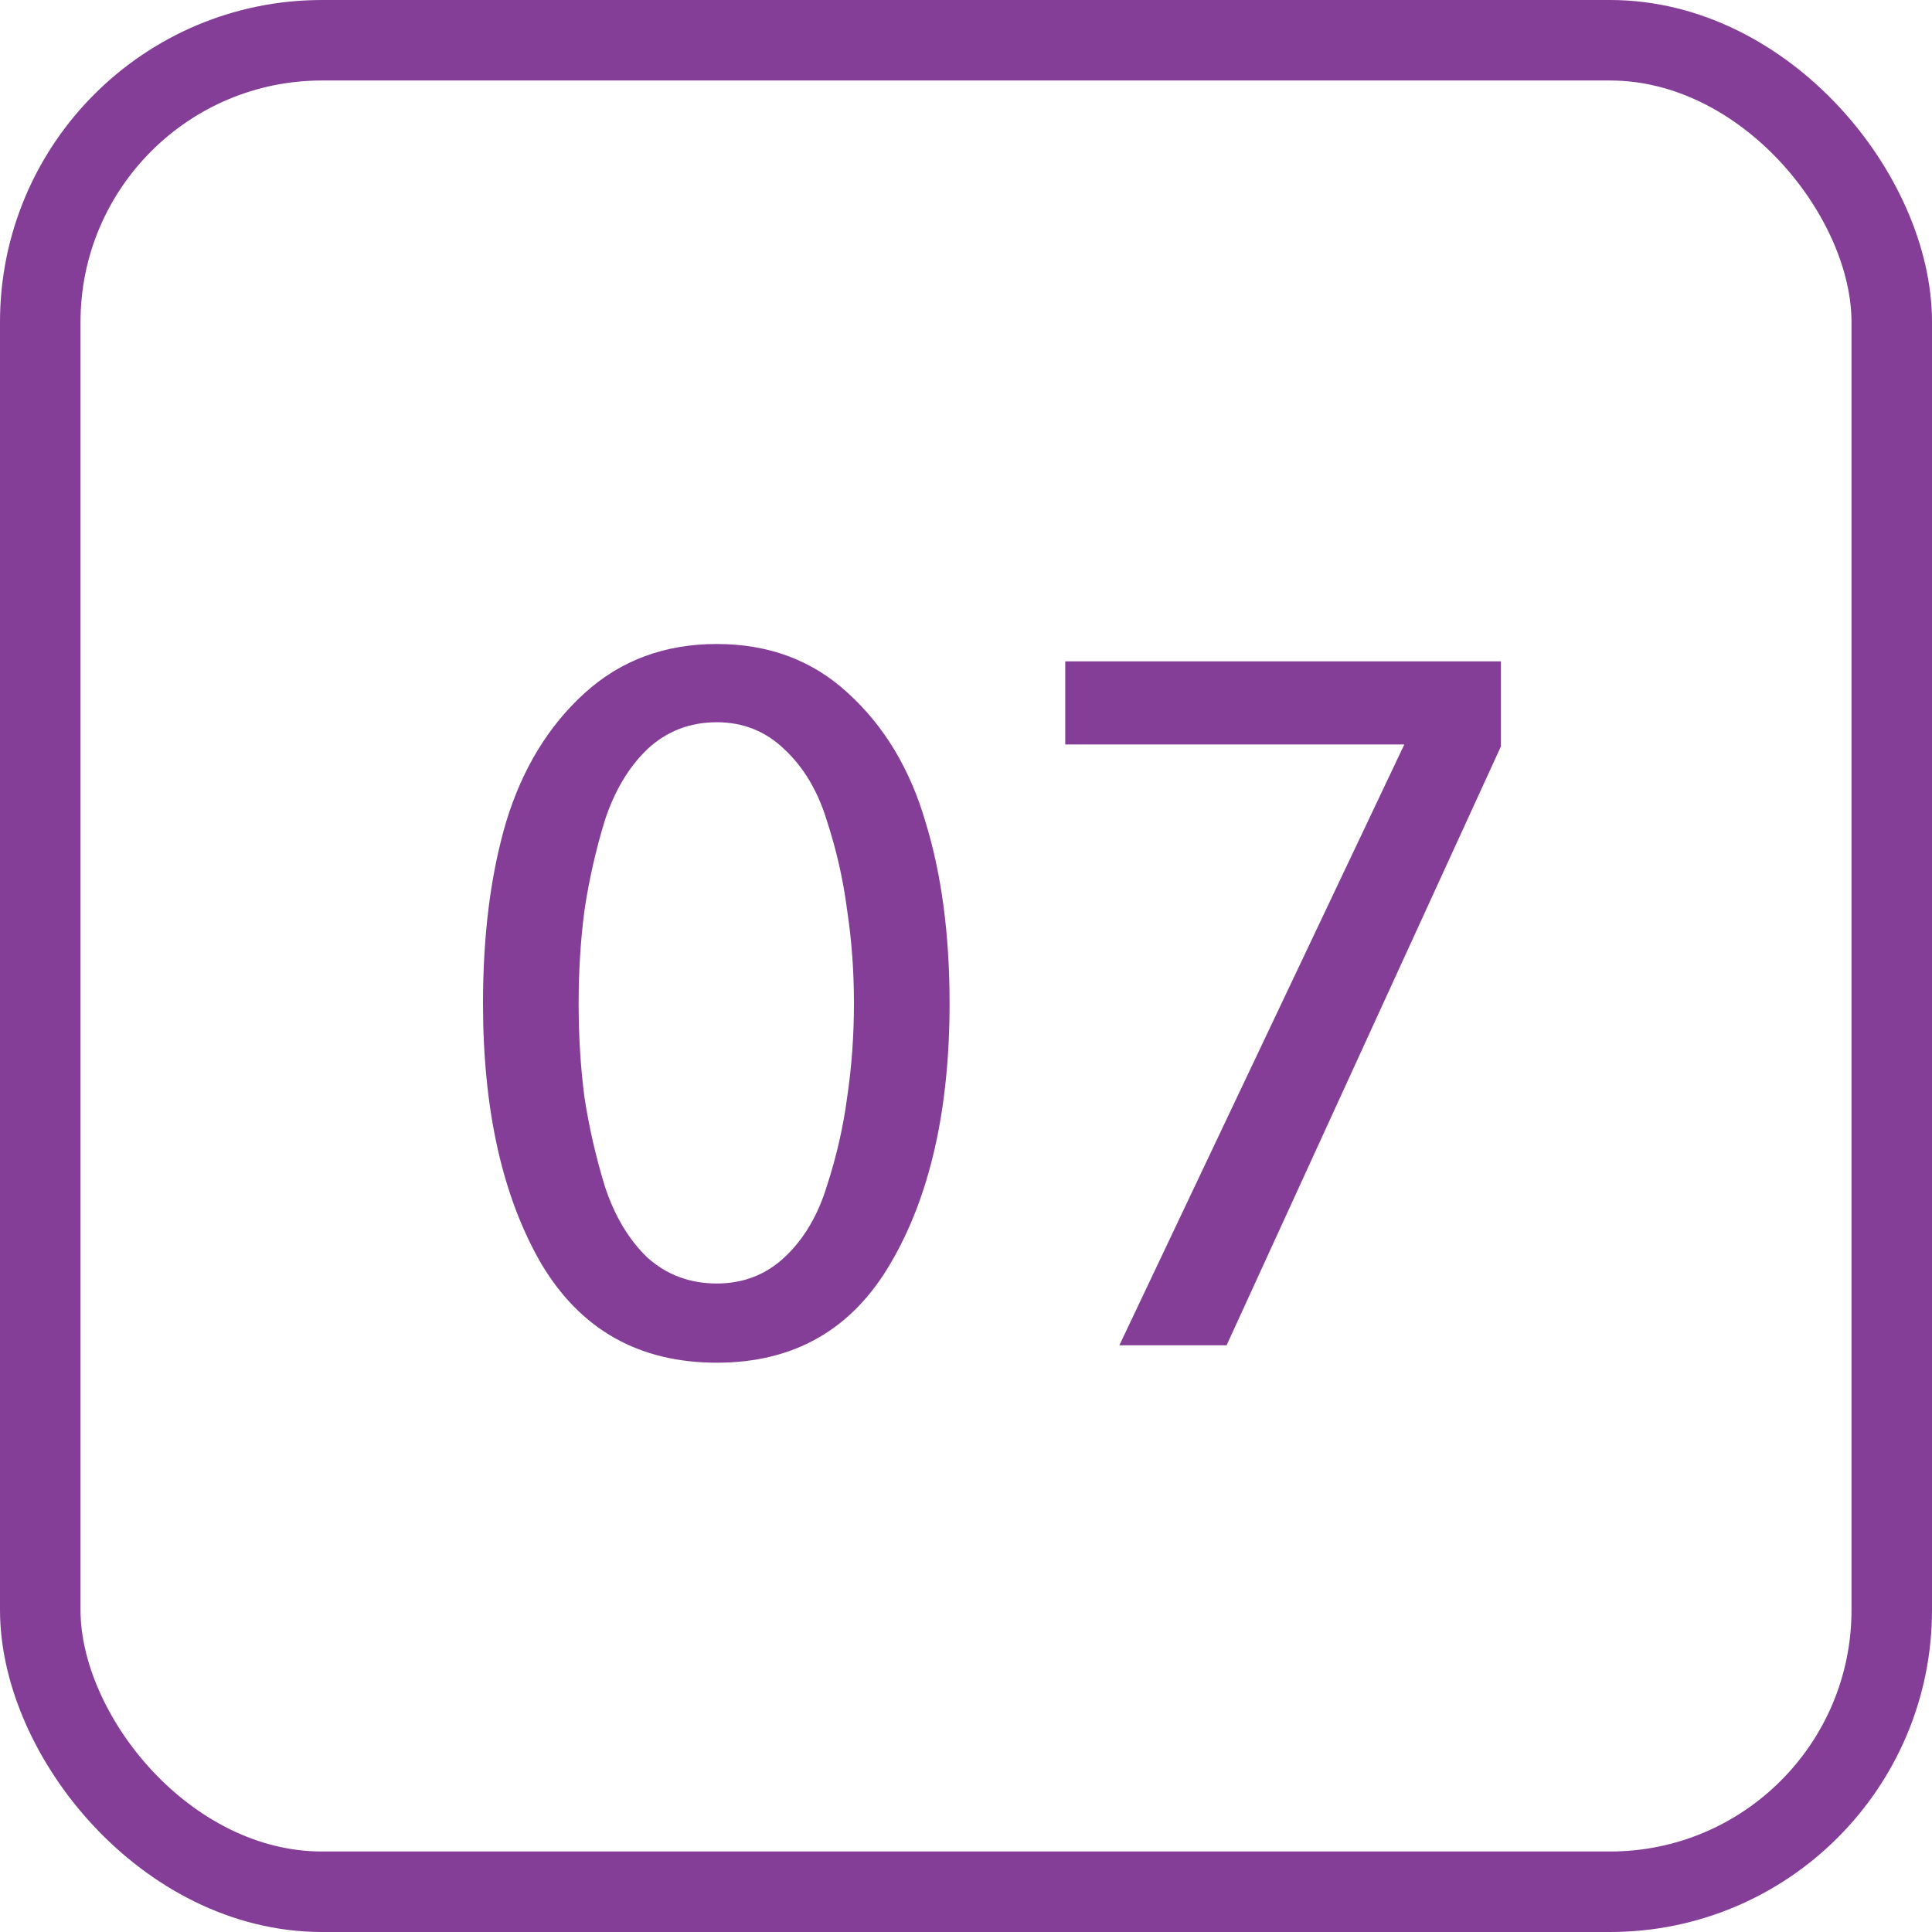
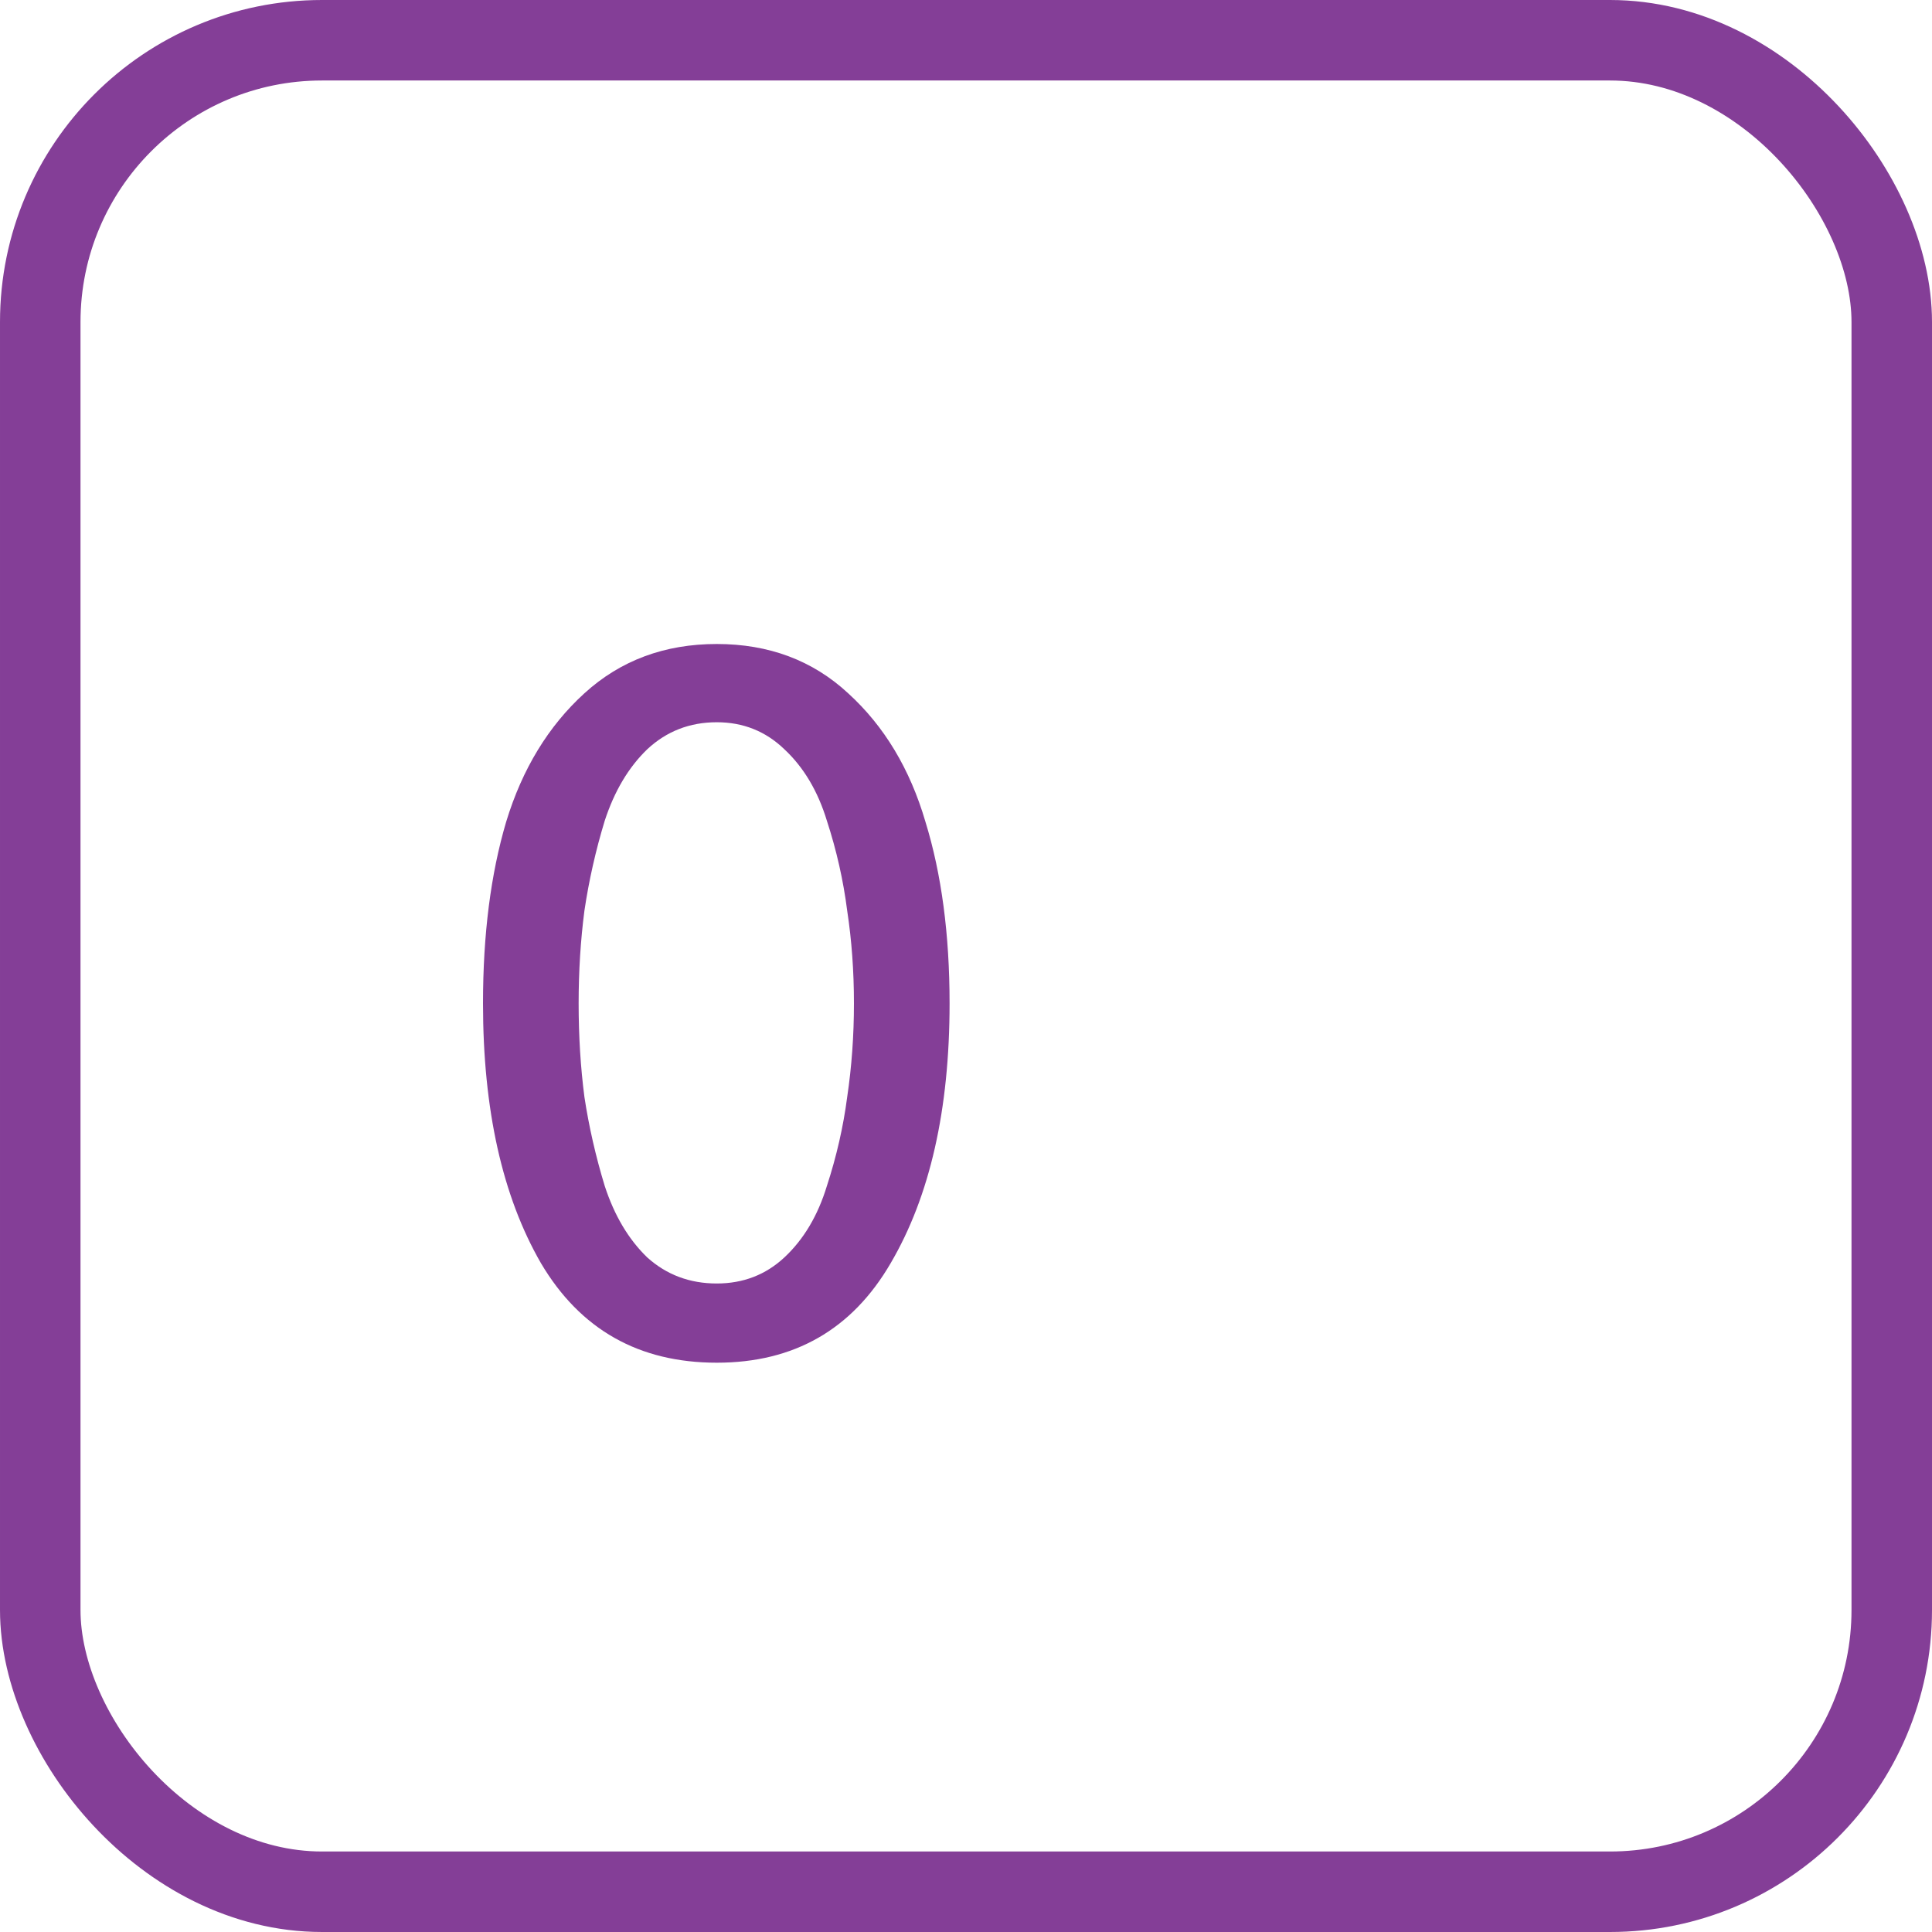
<svg xmlns="http://www.w3.org/2000/svg" width="24" height="24" viewBox="0 0 24 24" fill="none">
  <rect x="0.5" y="0.5" width="23" height="23" rx="3.5" stroke="#843E97" />
  <path d="M7.26 8.612C7.708 8.204 8.256 8 8.904 8C9.552 8 10.096 8.204 10.536 8.612C10.984 9.02 11.304 9.552 11.496 10.208C11.696 10.856 11.796 11.608 11.796 12.464C11.796 13.784 11.552 14.86 11.064 15.692C10.584 16.516 9.864 16.928 8.904 16.928C7.936 16.928 7.208 16.516 6.72 15.692C6.24 14.86 6 13.784 6 12.464C6 11.608 6.096 10.856 6.288 10.208C6.488 9.552 6.812 9.02 7.26 8.612ZM8.904 8.972C8.568 8.972 8.28 9.084 8.04 9.308C7.808 9.532 7.632 9.828 7.512 10.196C7.4 10.564 7.316 10.936 7.26 11.312C7.212 11.68 7.188 12.064 7.188 12.464C7.188 12.872 7.212 13.26 7.26 13.628C7.316 13.996 7.4 14.364 7.512 14.732C7.632 15.1 7.808 15.396 8.04 15.62C8.28 15.836 8.568 15.944 8.904 15.944C9.232 15.944 9.512 15.836 9.744 15.62C9.984 15.396 10.16 15.1 10.272 14.732C10.392 14.364 10.476 13.996 10.524 13.628C10.58 13.252 10.608 12.864 10.608 12.464C10.608 12.064 10.58 11.68 10.524 11.312C10.476 10.936 10.392 10.564 10.272 10.196C10.16 9.828 9.984 9.532 9.744 9.308C9.512 9.084 9.232 8.972 8.904 8.972Z" fill="#843E97" />
-   <path d="M18.645 8.216V9.272L15.237 16.712H13.905L17.445 9.248H13.233V8.216H18.645Z" fill="#843E97" />
</svg>